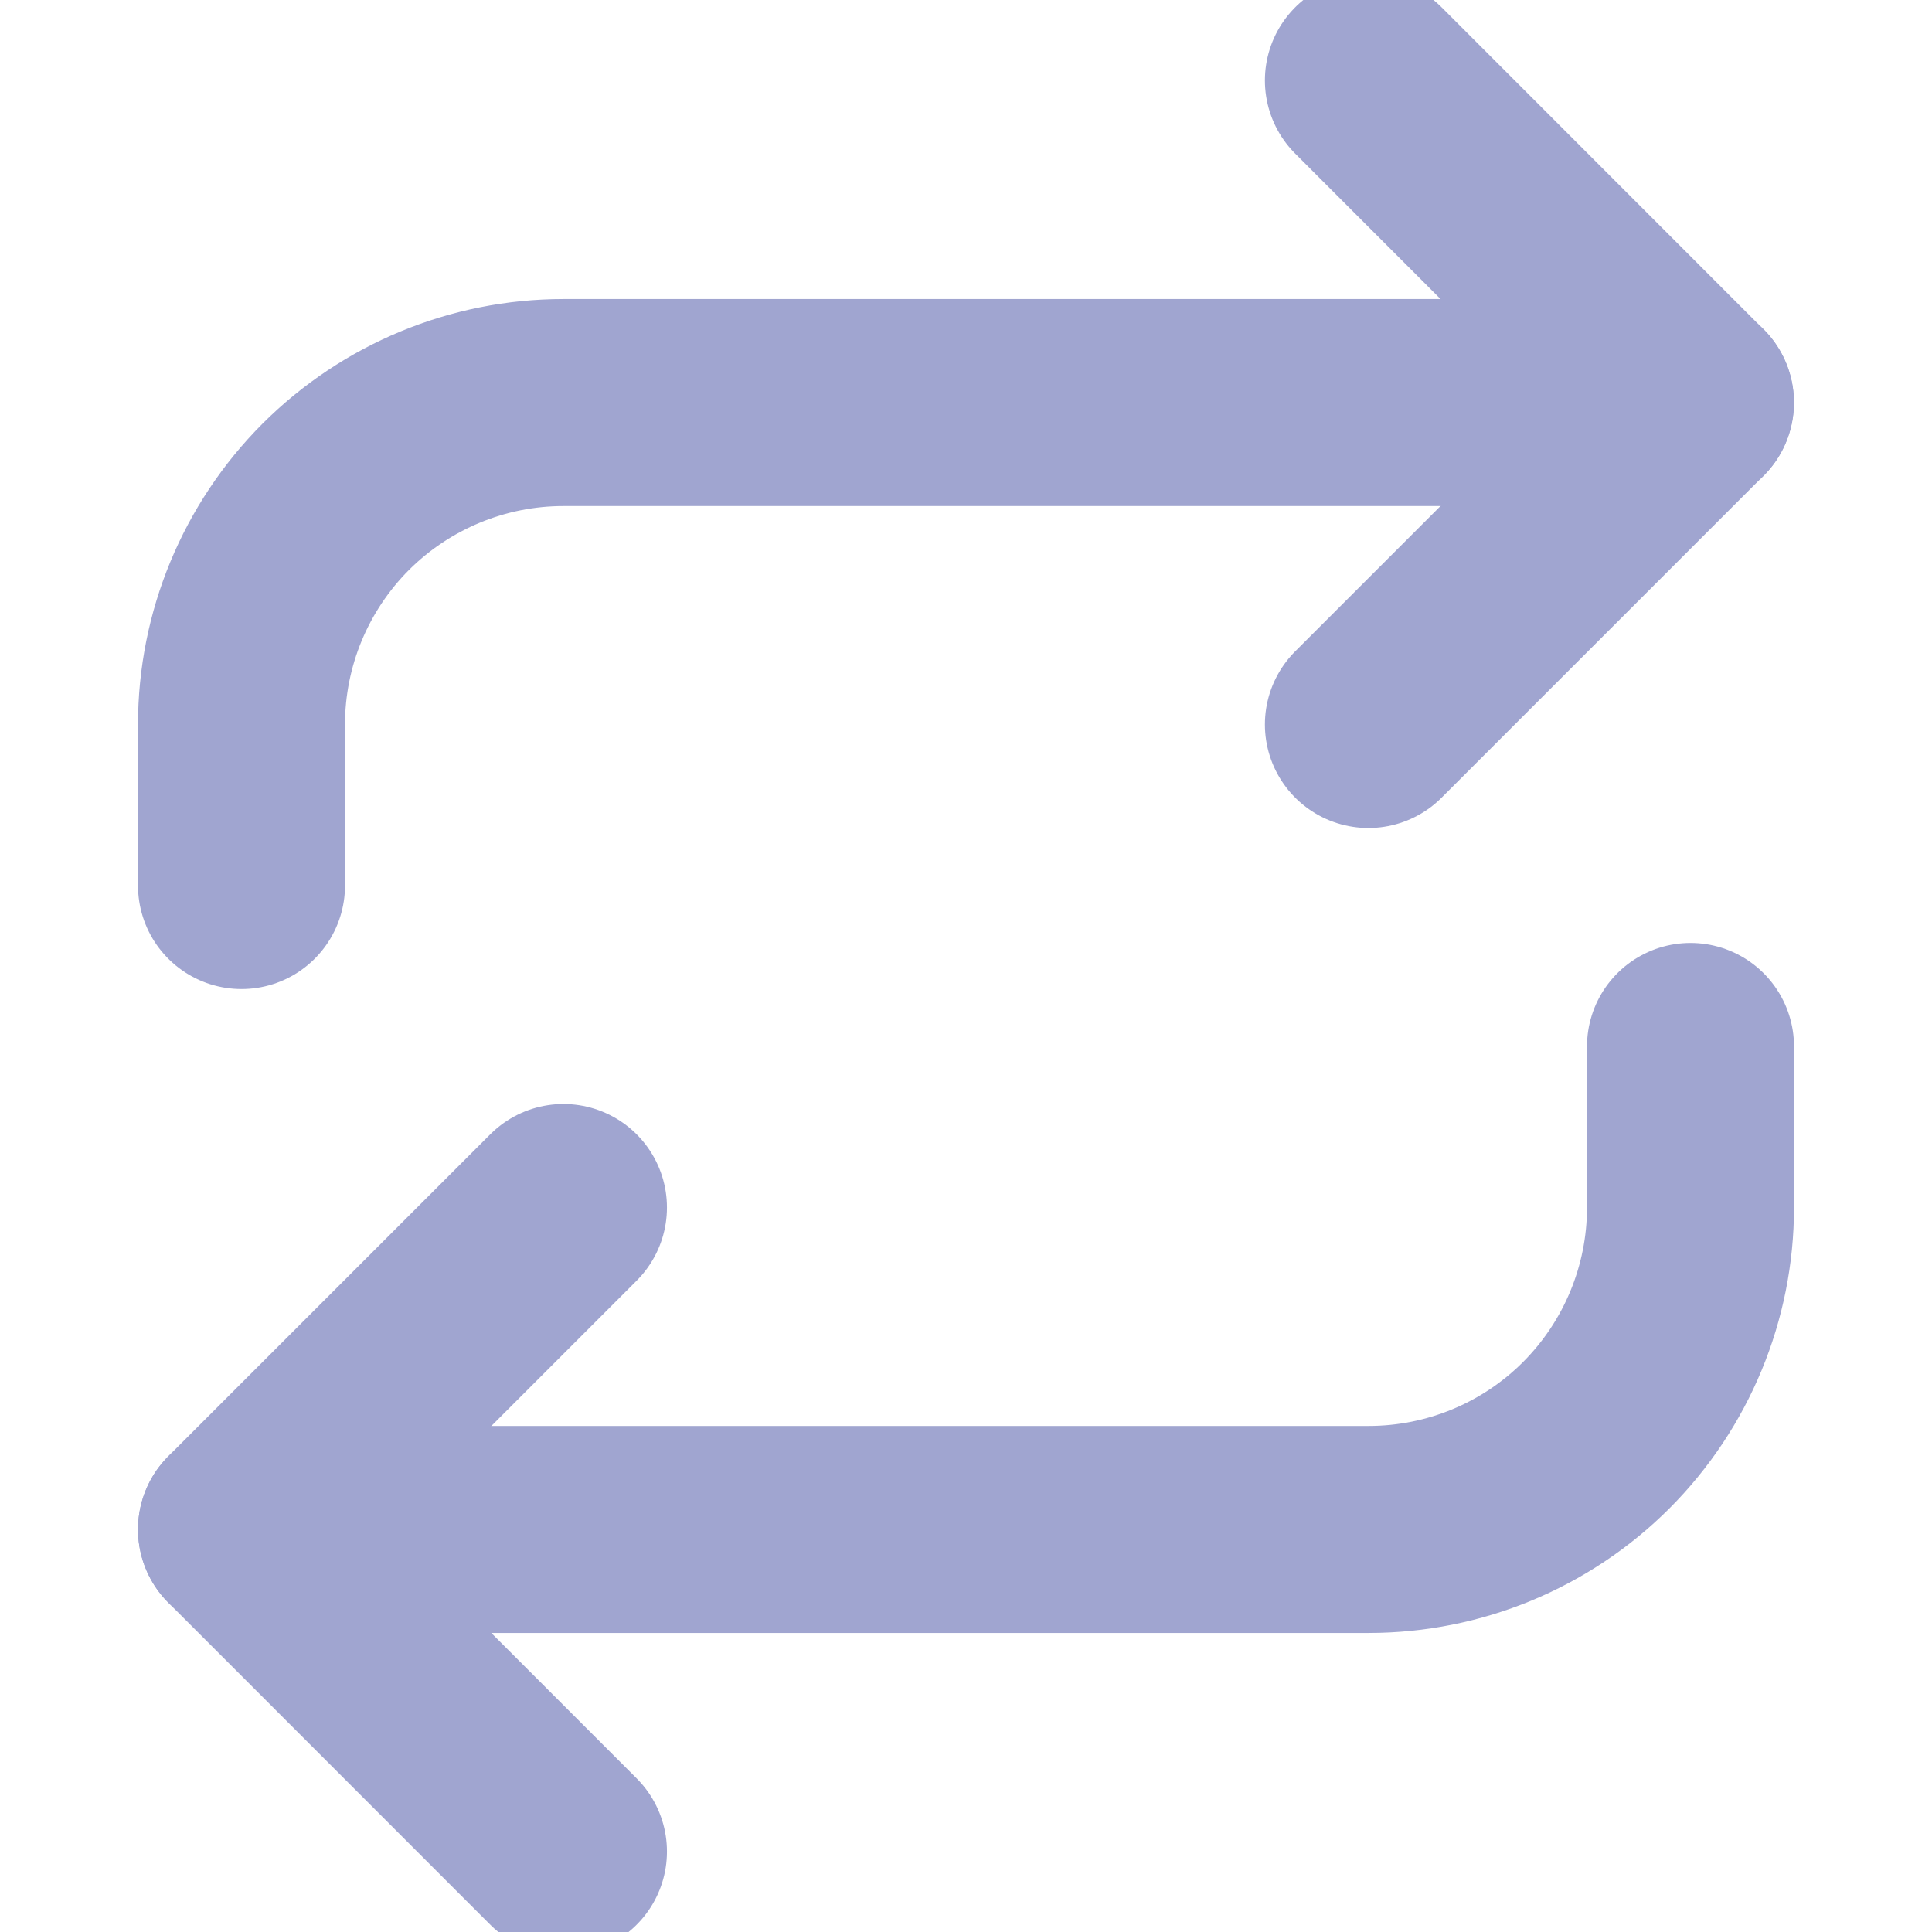
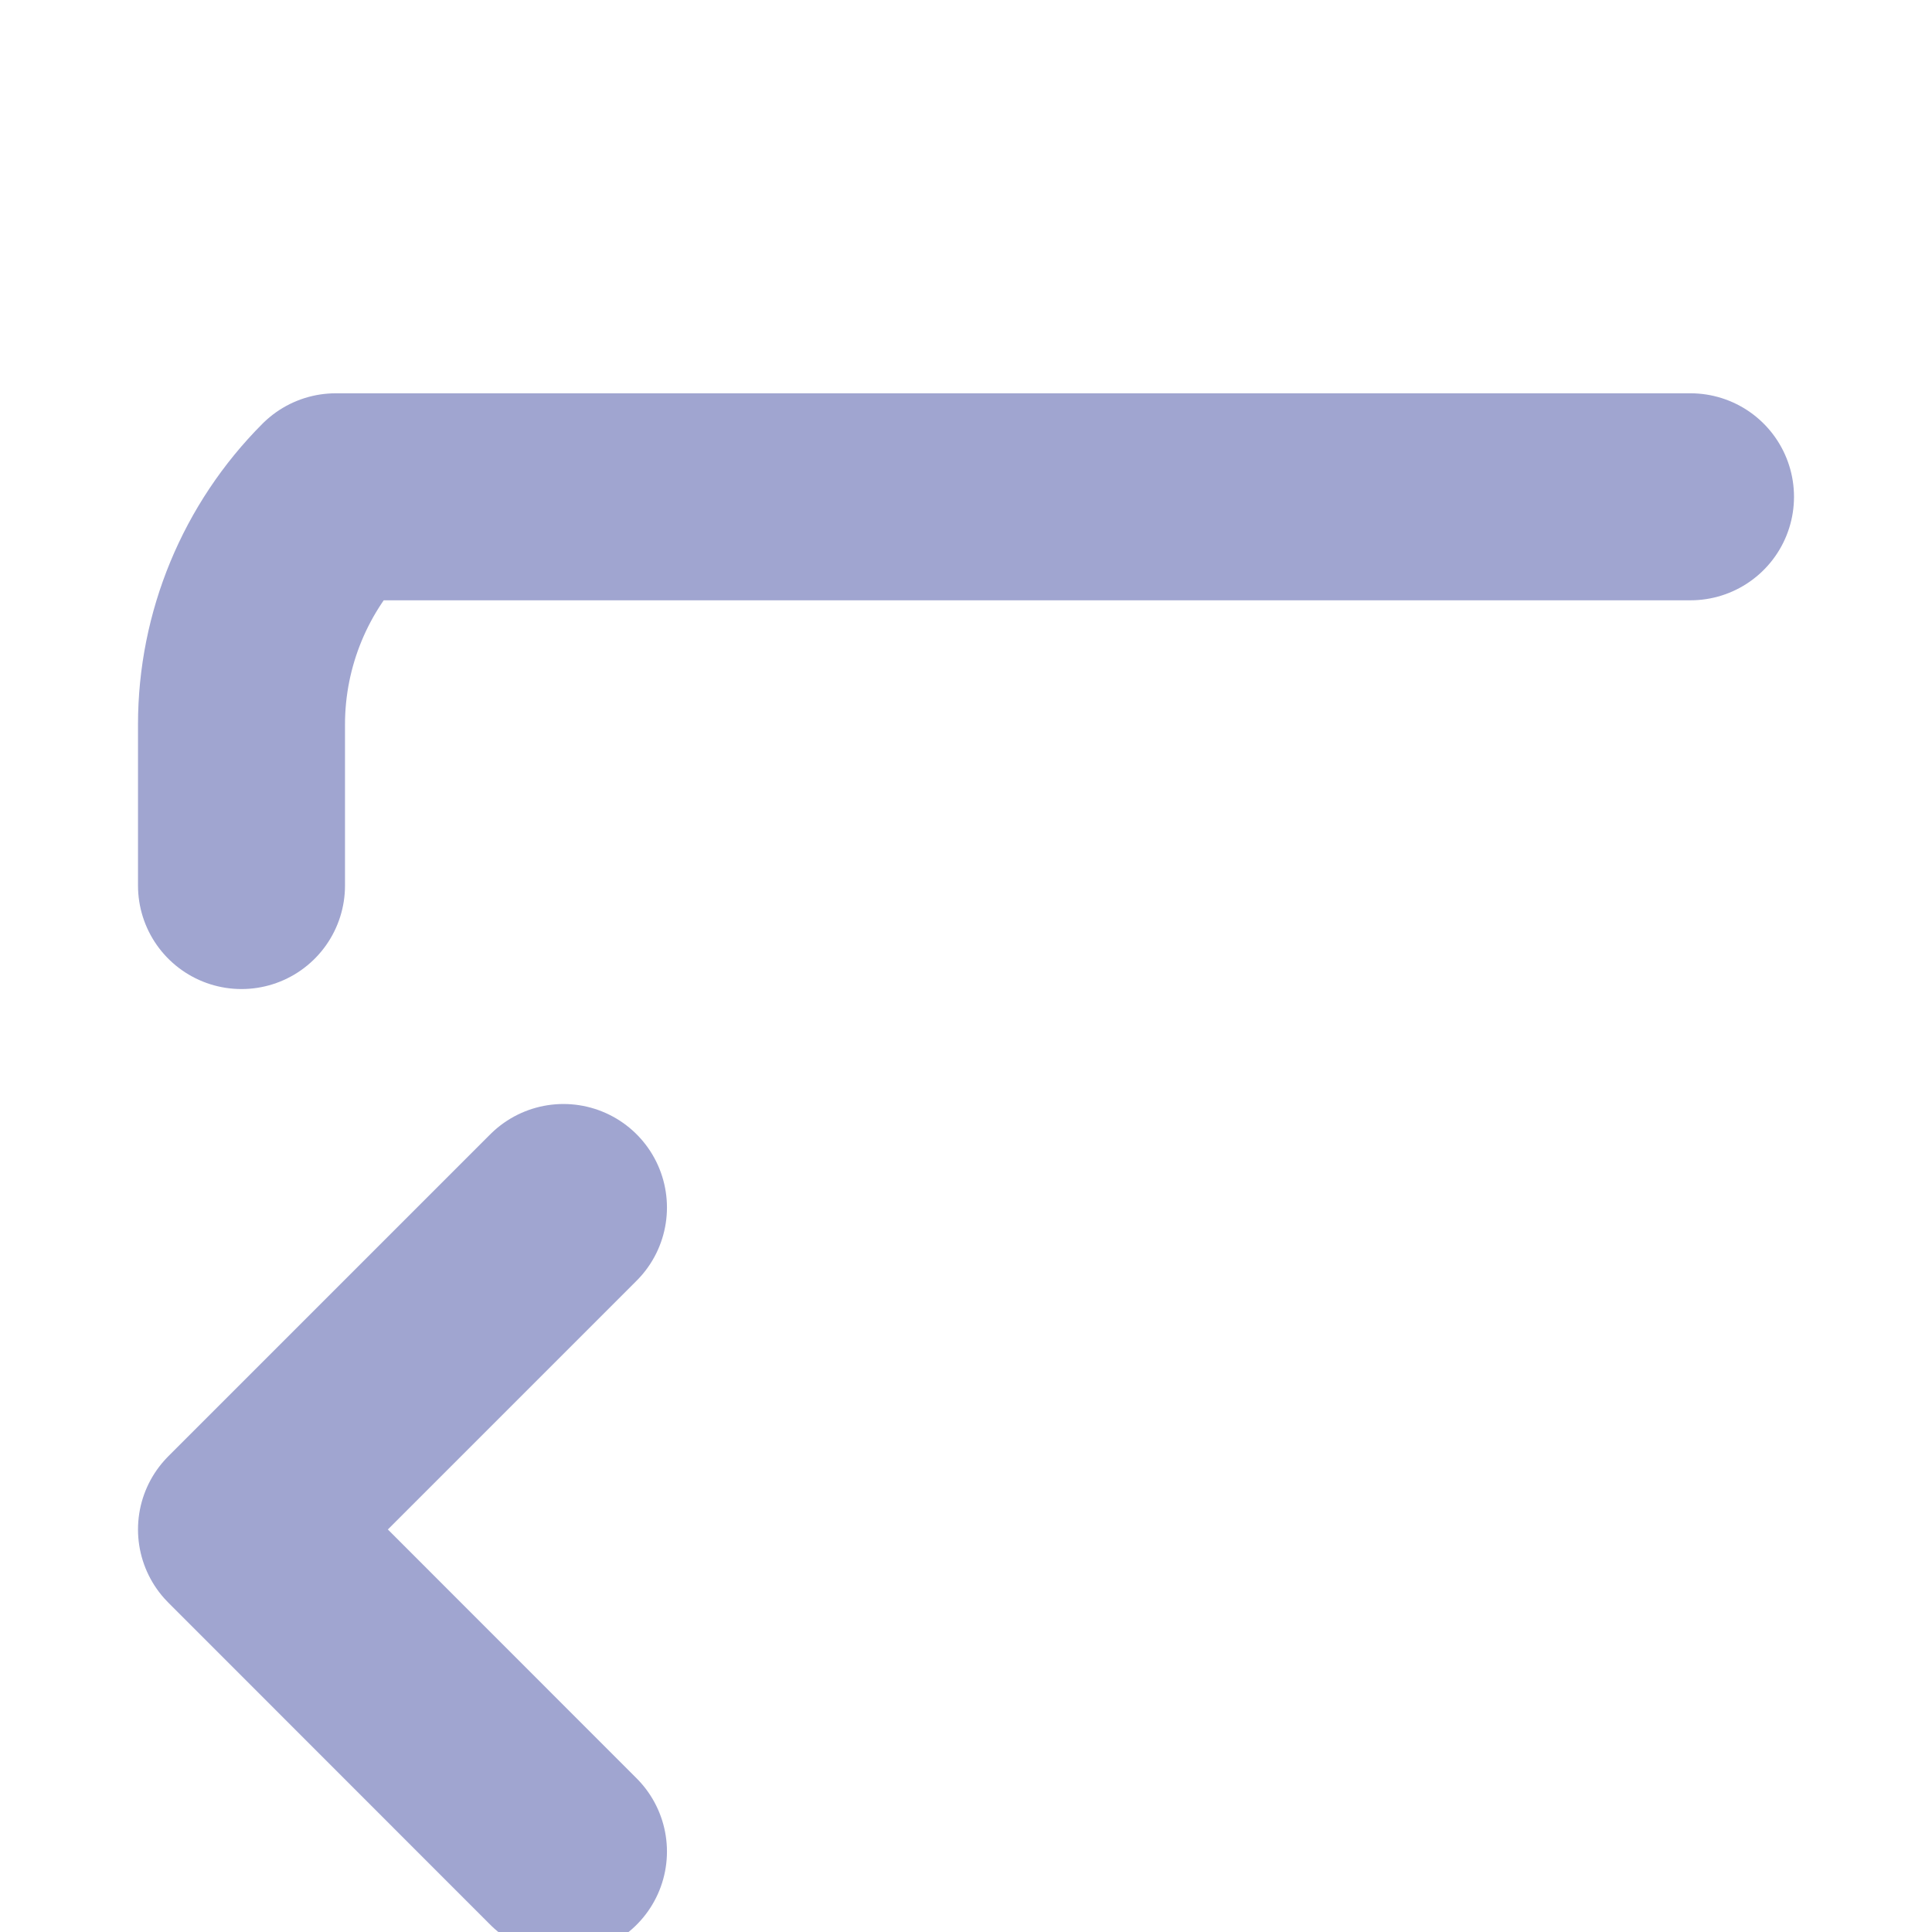
<svg xmlns="http://www.w3.org/2000/svg" width="14" height="14" viewBox="0 0 14 14" fill="none">
  <g clip-path="url(#clip0_260_607)">
-     <path d="M9.916 0.583L12.249 2.917L9.916 5.25" stroke="#A0A5D0" stroke-width="1.5" stroke-linecap="round" stroke-linejoin="round" />
-     <path d="M1.75 6.417V5.25C1.75 4.631 1.996 4.038 2.433 3.6C2.871 3.163 3.464 2.917 4.083 2.917H12.25" stroke="#A0A5D0" stroke-width="1.5" stroke-linecap="round" stroke-linejoin="round" />
+     <path d="M1.75 6.417V5.25C1.75 4.631 1.996 4.038 2.433 3.6H12.25" stroke="#A0A5D0" stroke-width="1.5" stroke-linecap="round" stroke-linejoin="round" />
    <path d="M4.083 13.417L1.75 11.083L4.083 8.75" stroke="#A0A5D0" stroke-width="1.5" stroke-linecap="round" stroke-linejoin="round" />
-     <path d="M12.25 7.583V8.75C12.25 9.369 12.004 9.962 11.567 10.4C11.129 10.838 10.536 11.083 9.917 11.083H1.75" stroke="#A0A5D0" stroke-width="1.5" stroke-linecap="round" stroke-linejoin="round" />
  </g>
  <defs>
    <clipPath id="clip0_260_607">
      <rect width="14" height="14" fill="white" />
    </clipPath>
  </defs>
</svg>